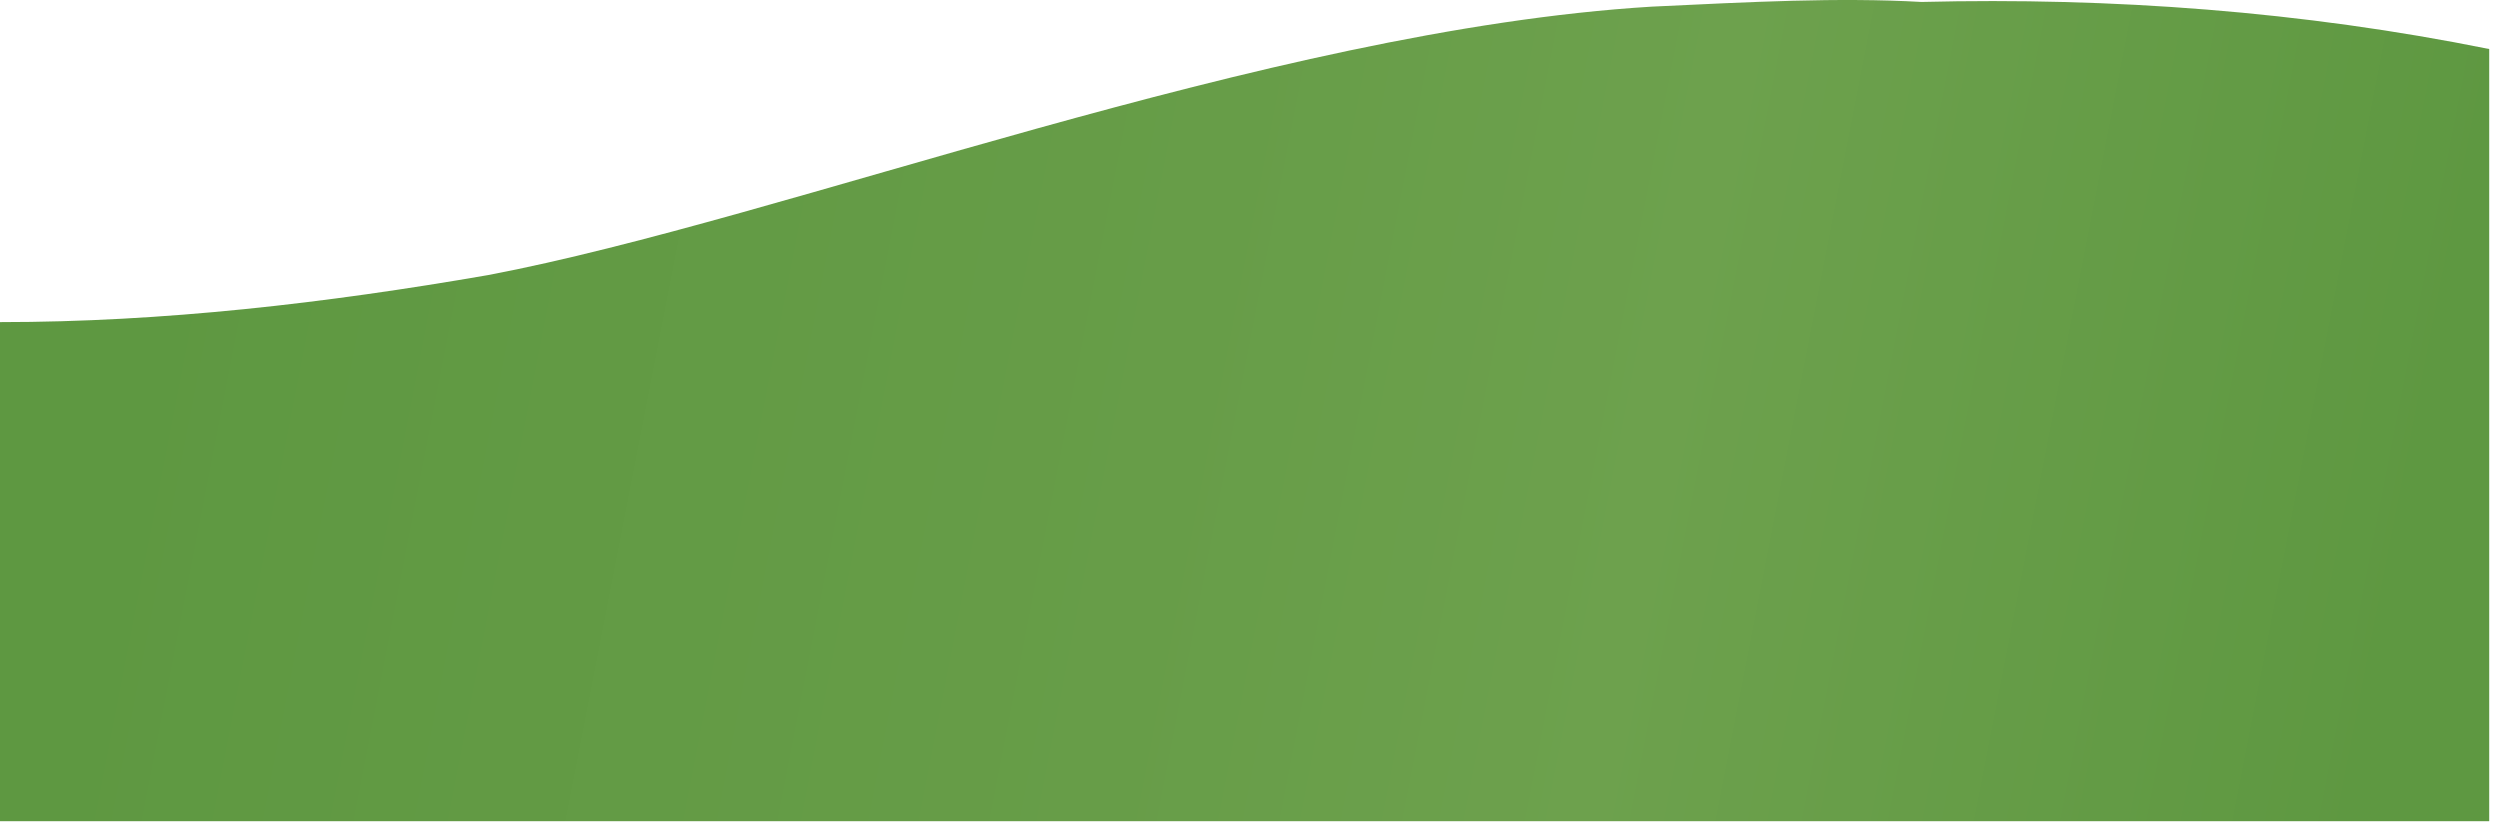
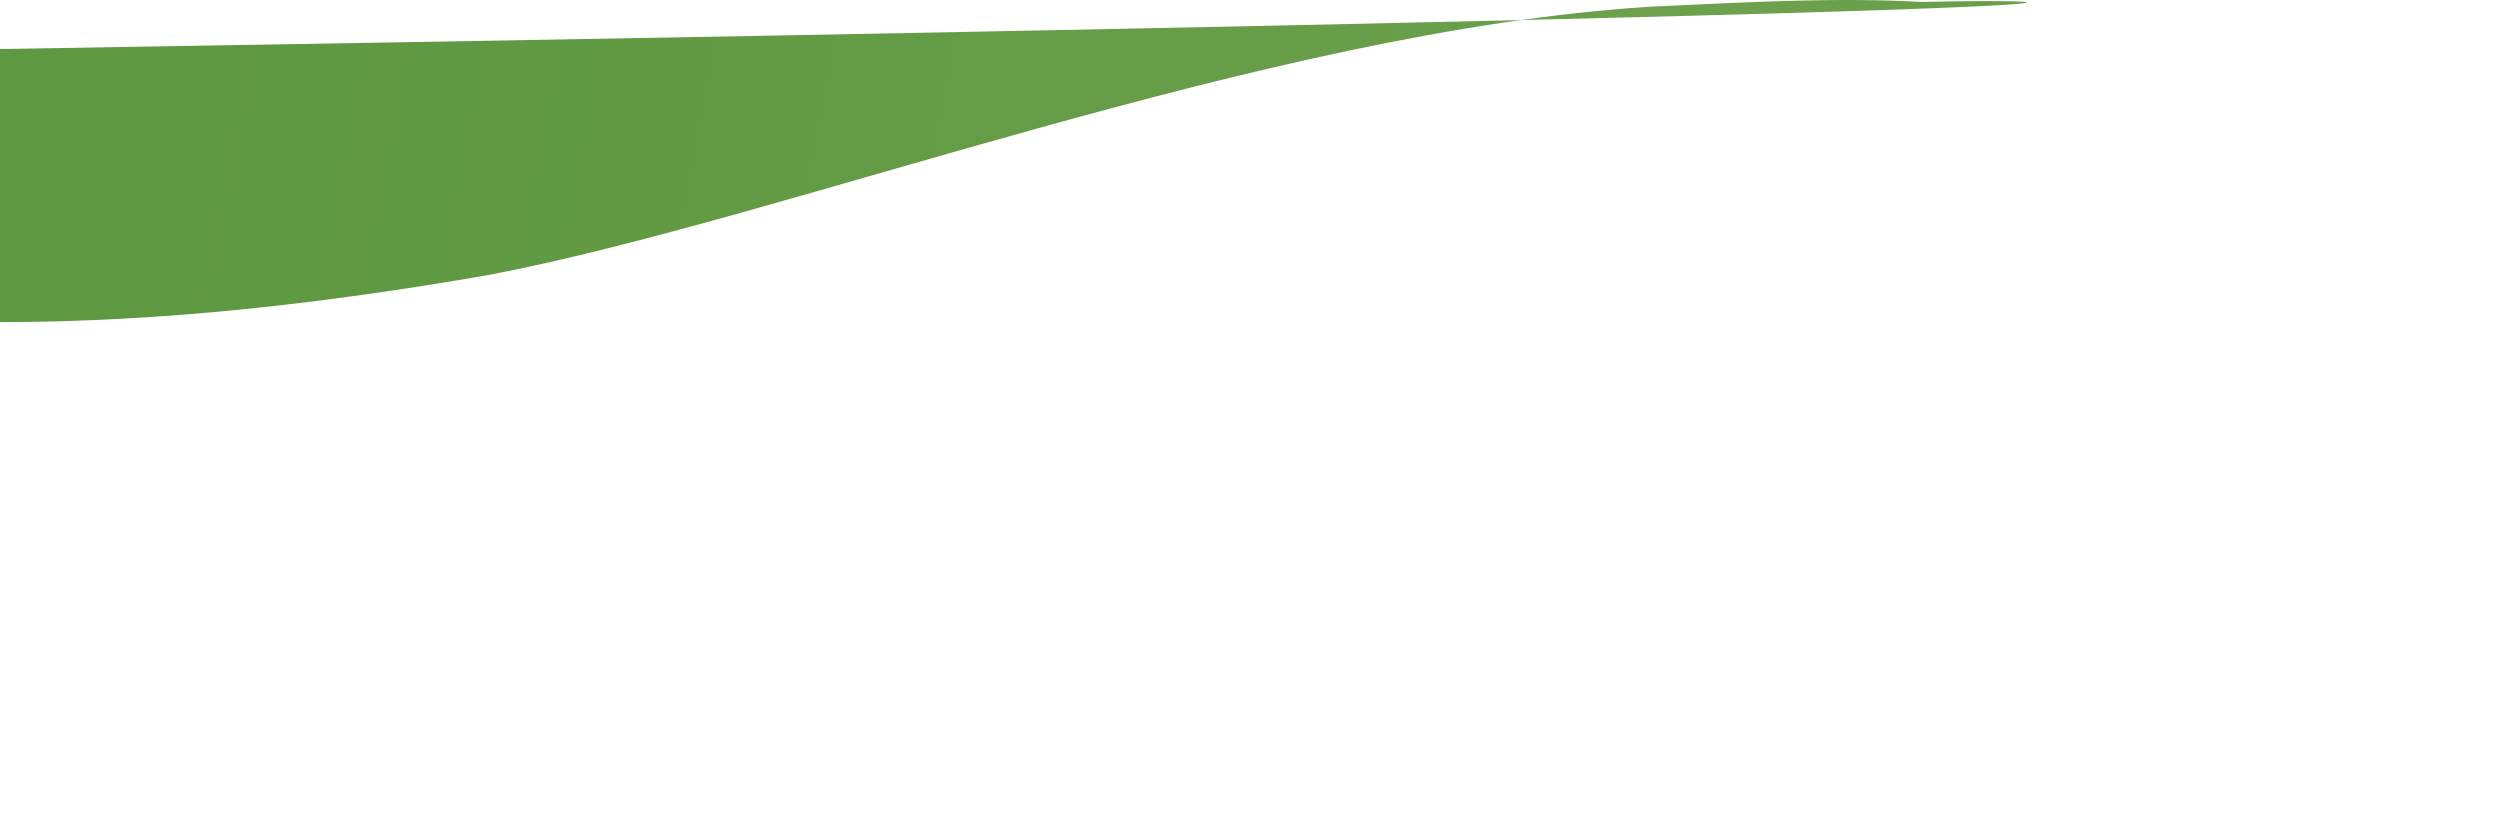
<svg xmlns="http://www.w3.org/2000/svg" fill="none" height="100%" overflow="visible" preserveAspectRatio="none" style="display: block;" viewBox="0 0 201 67" width="100%">
-   <path d="M132.783 0.535C101.822 2.428 63.2 17.57 39.261 22.113C26.174 24.384 13.087 25.898 0 25.898V66.025H200.132V3.942C185.131 0.914 169.809 -0.222 154.488 0.157C147.785 -0.222 140.763 0.157 132.783 0.535Z" fill="url(#paint0_linear_0_11522)" id="Vector" />
+   <path d="M132.783 0.535C101.822 2.428 63.2 17.57 39.261 22.113C26.174 24.384 13.087 25.898 0 25.898V66.025V3.942C185.131 0.914 169.809 -0.222 154.488 0.157C147.785 -0.222 140.763 0.157 132.783 0.535Z" fill="url(#paint0_linear_0_11522)" id="Vector" />
  <defs>
    <linearGradient gradientUnits="userSpaceOnUse" id="paint0_linear_0_11522" x1="3.626" x2="203.819" y1="8.688" y2="47.658">
      <stop offset="0.05" stop-color="#5E9841" />
      <stop offset="0.46" stop-color="#679D48" />
      <stop offset="0.65" stop-color="#6DA14D" />
      <stop offset="0.95" stop-color="#5E9841" />
    </linearGradient>
  </defs>
</svg>